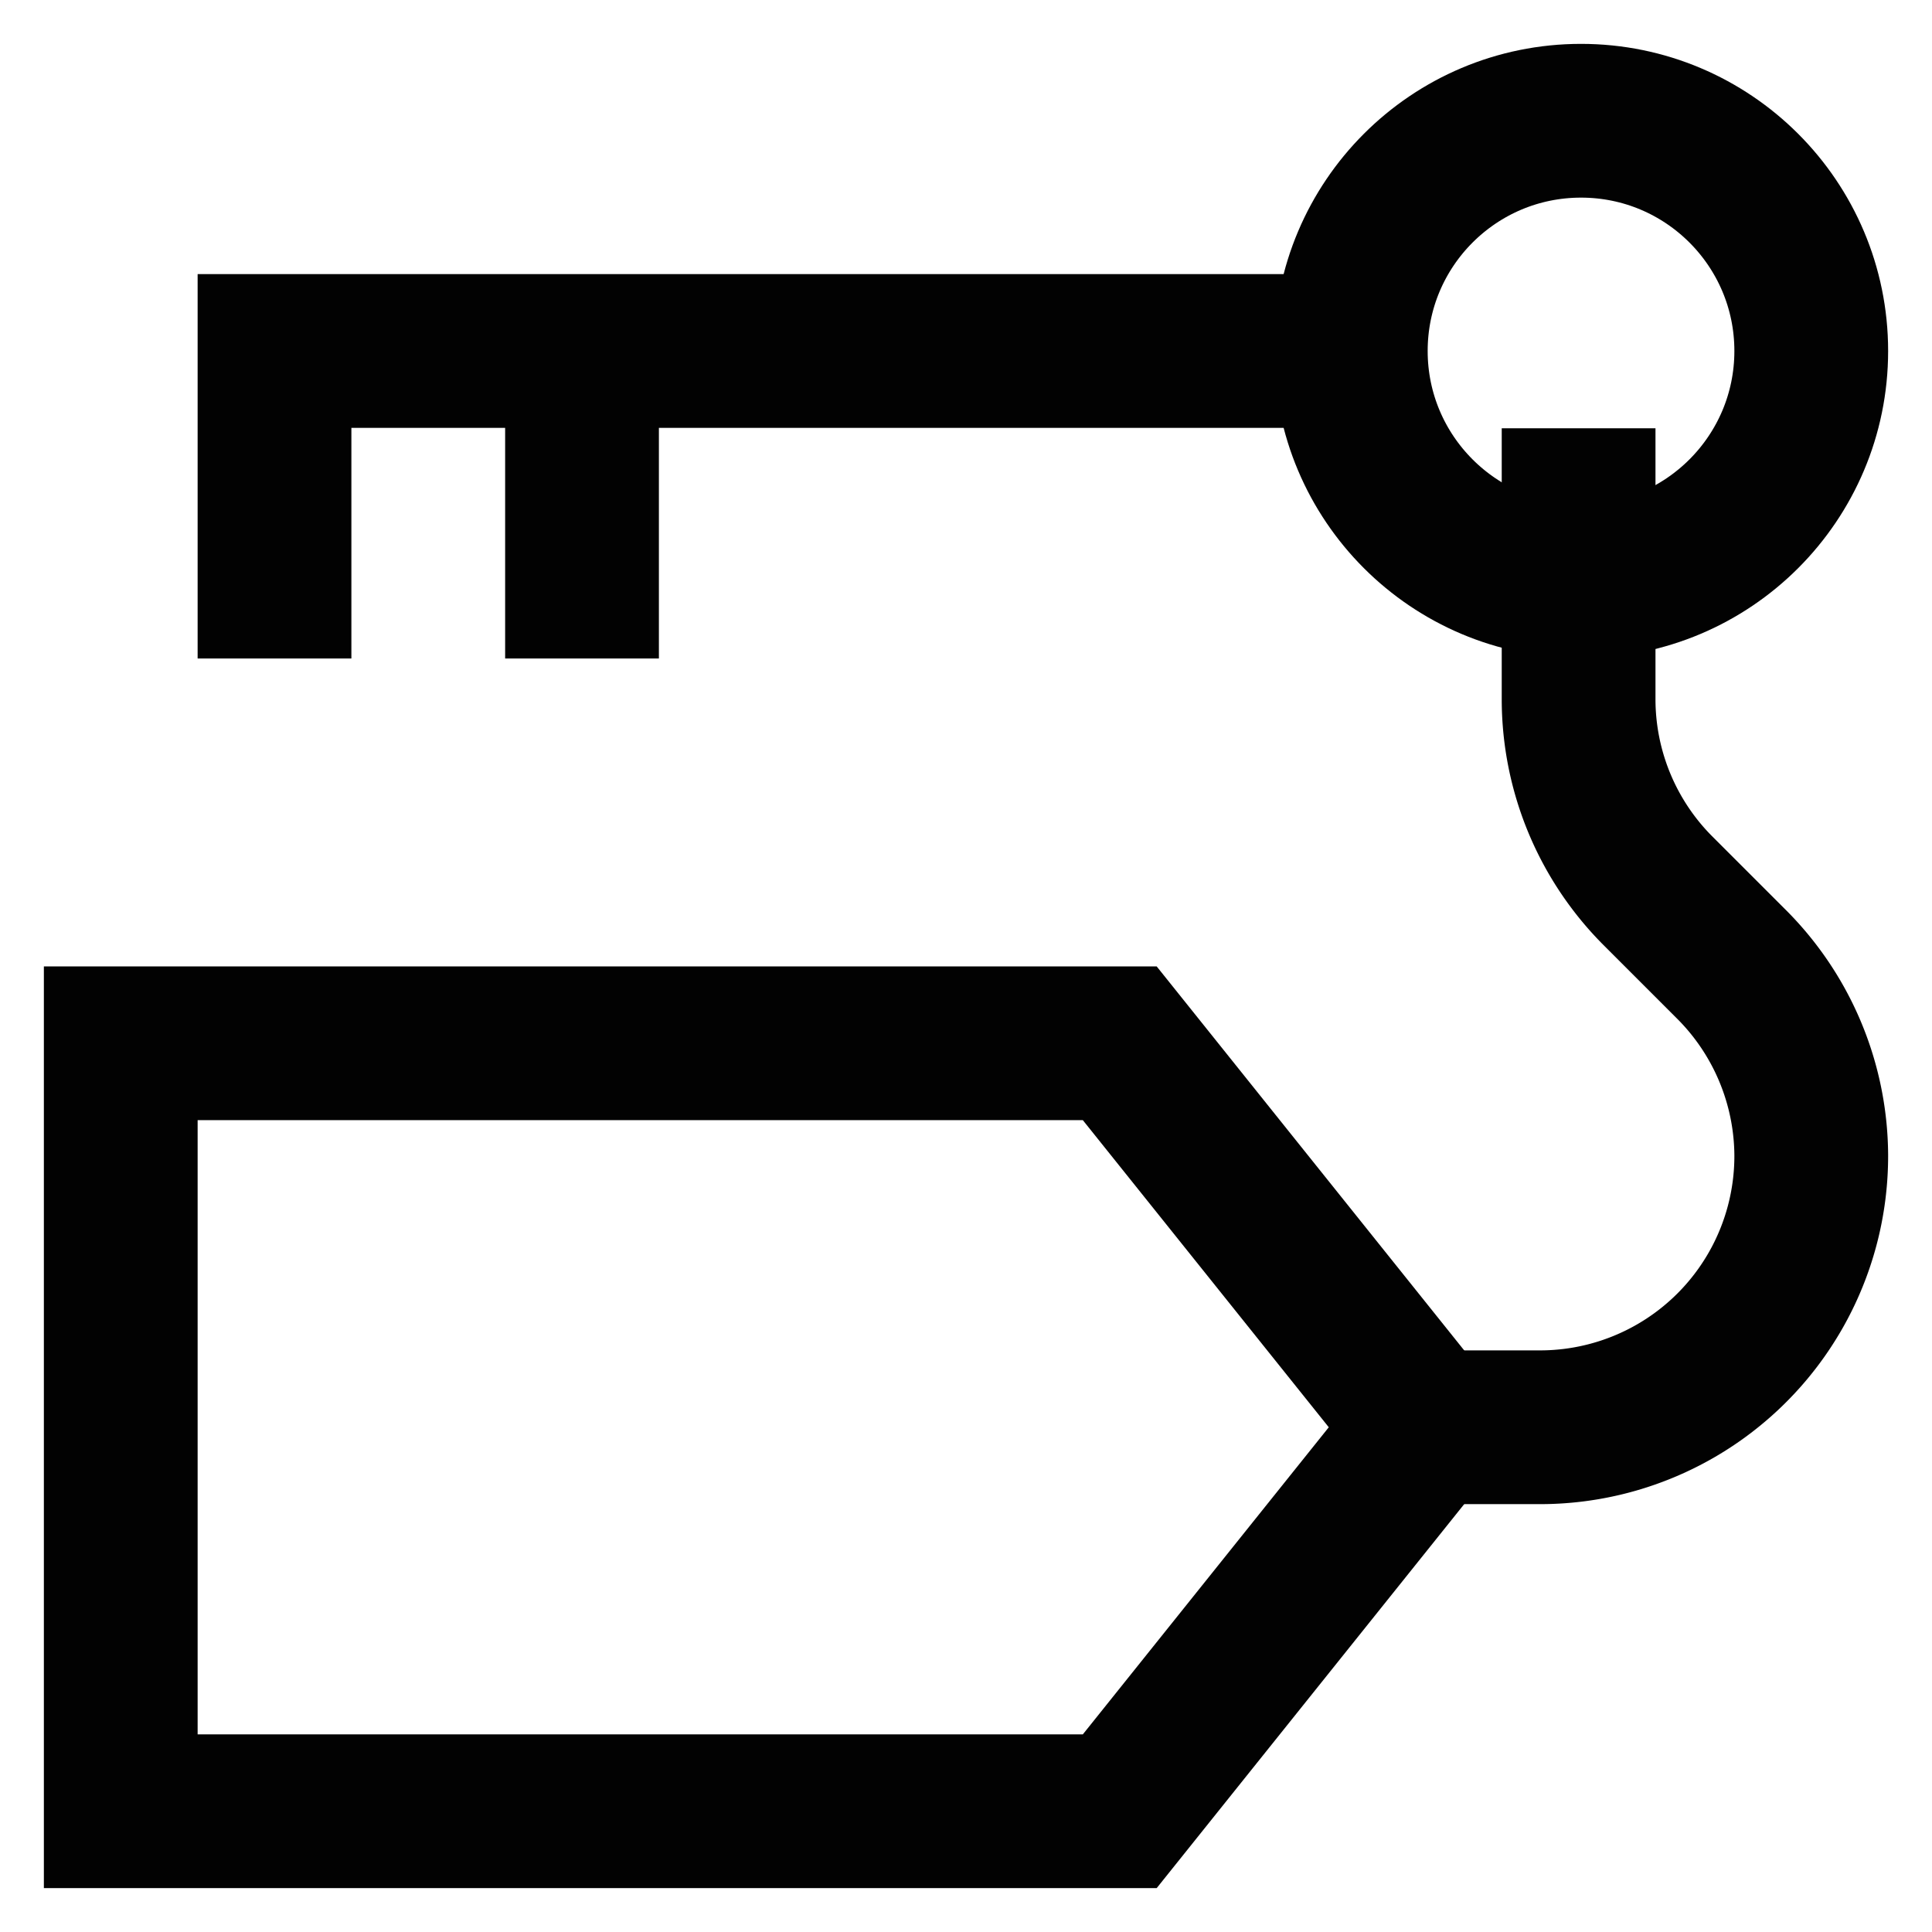
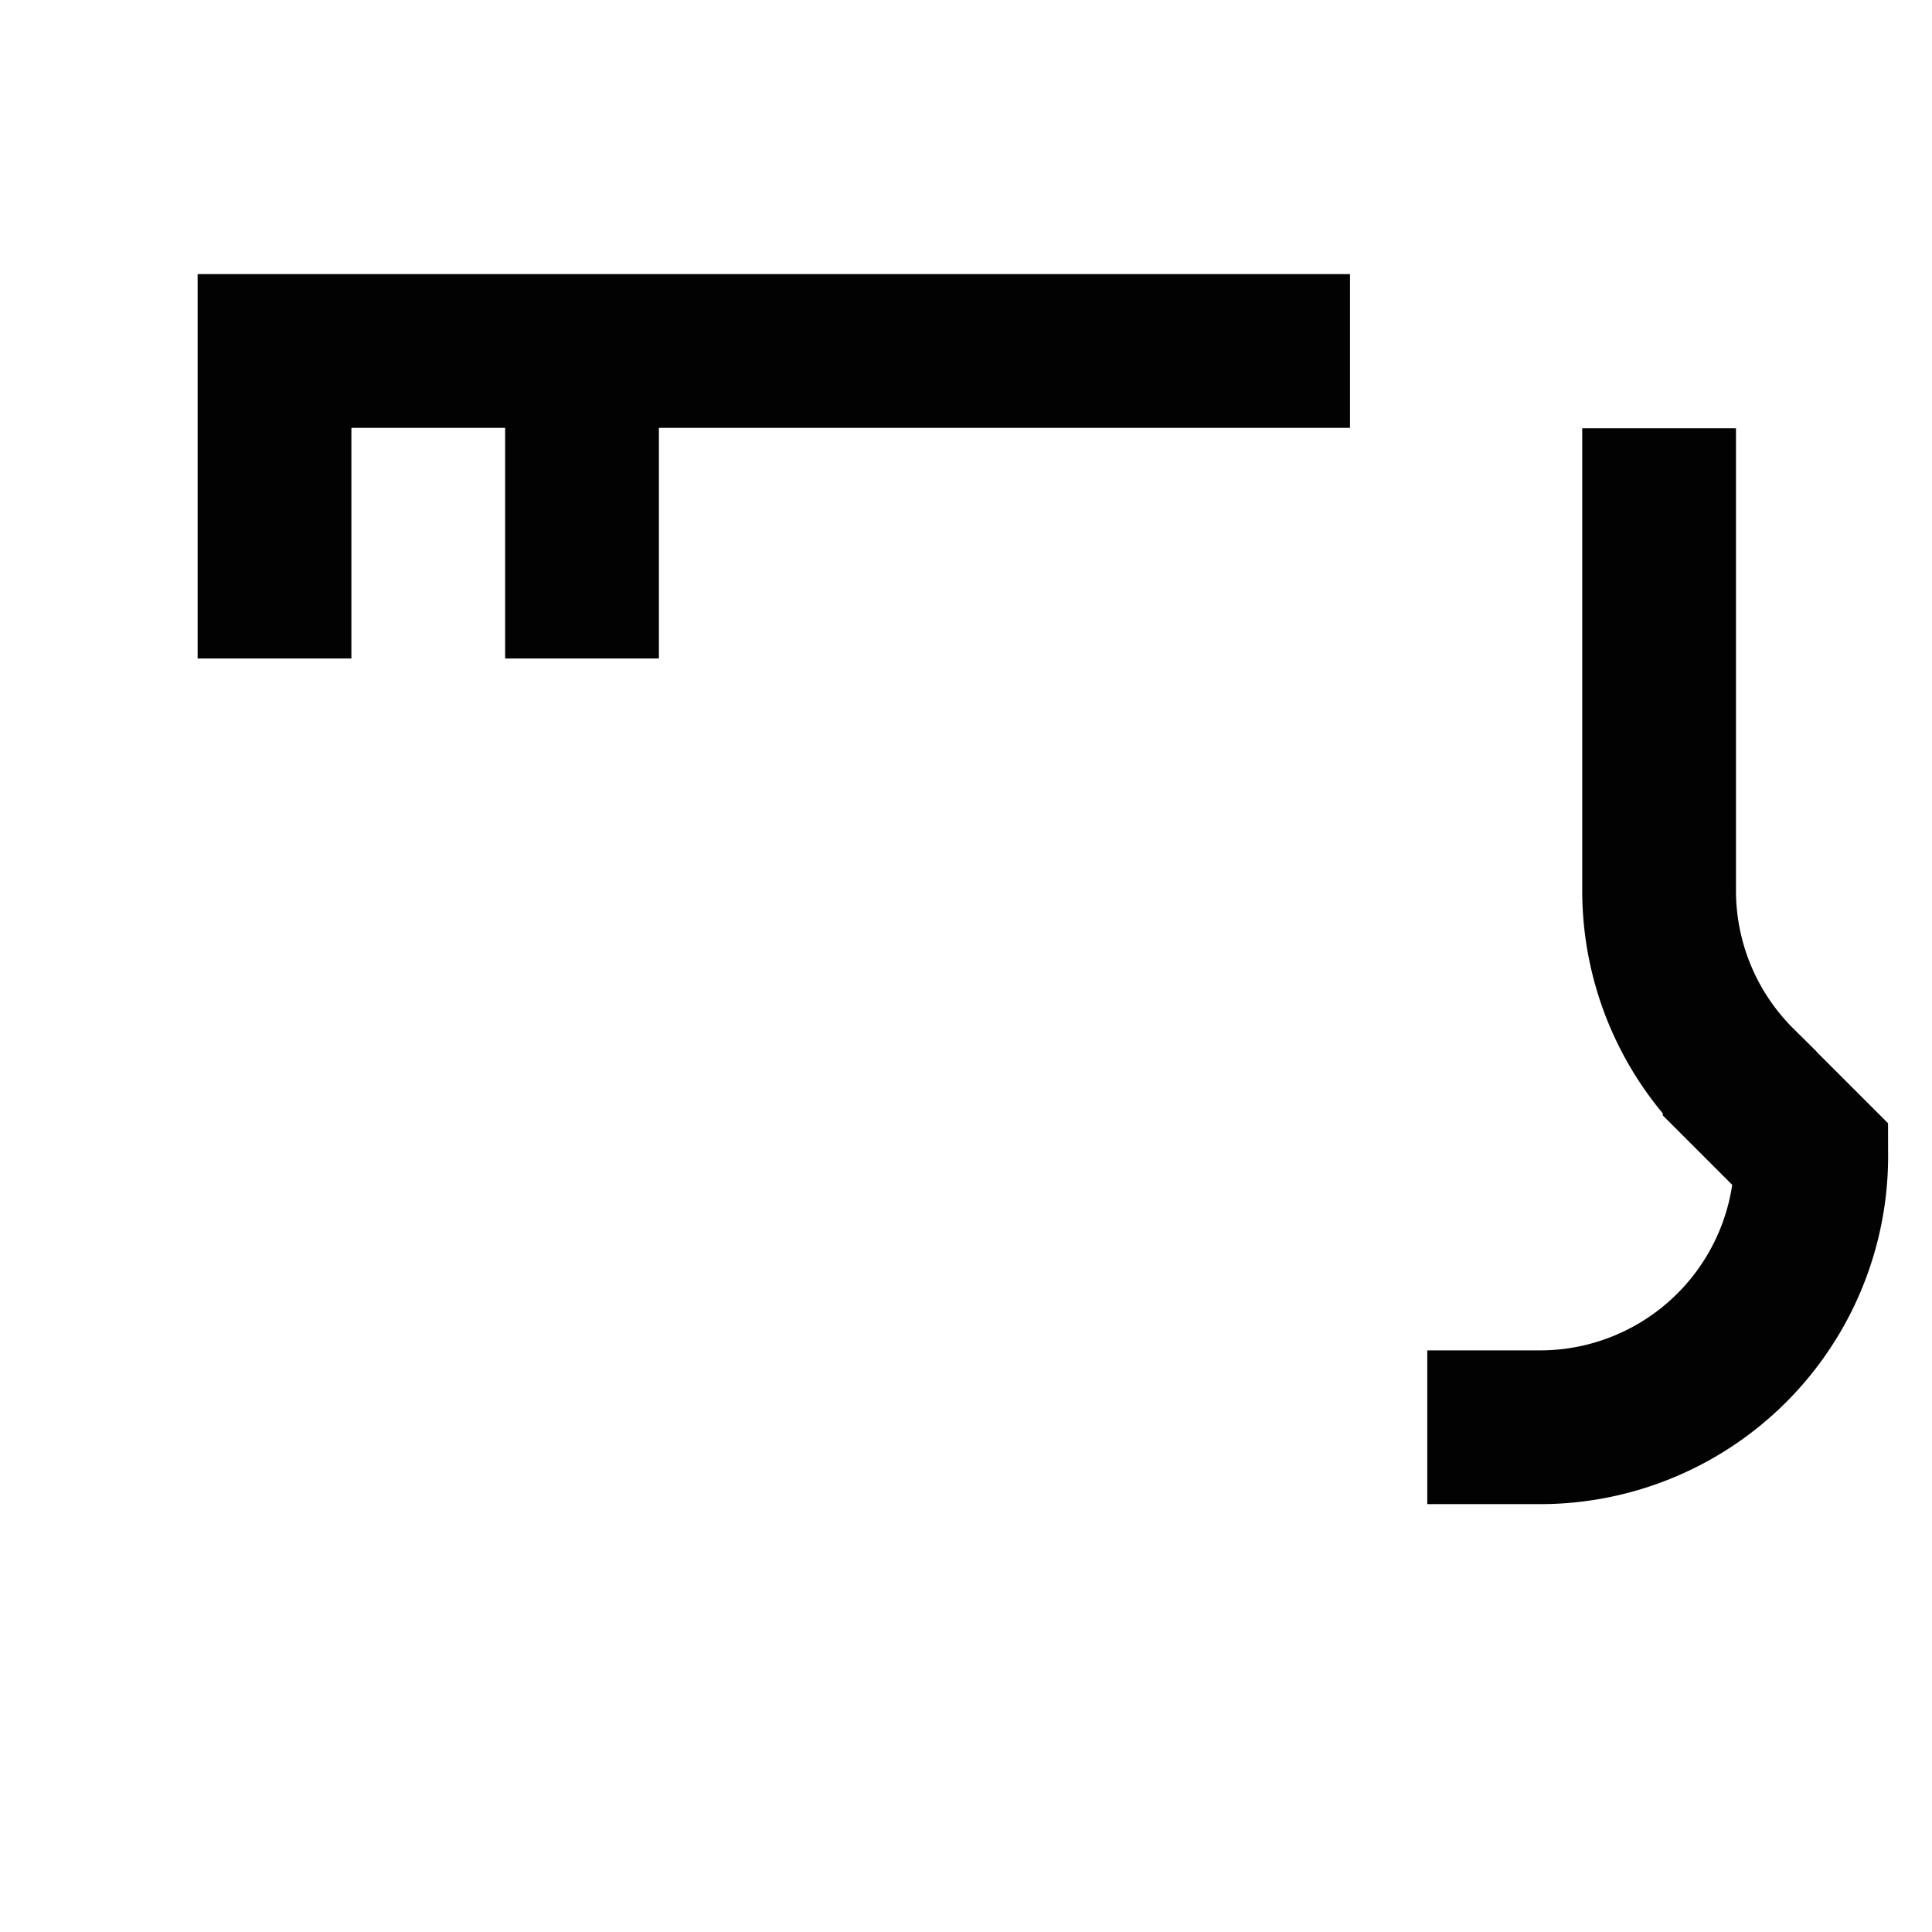
<svg xmlns="http://www.w3.org/2000/svg" width="800px" height="800px" viewBox="0 0 24 24" id="Layer_1" data-name="Layer 1">
  <defs>
    <style>.cls-1{fill:none;stroke:#020202;stroke-miterlimit:10;stroke-width:1.91px;}</style>
  </defs>
-   <circle class="cls-1" cx="19.64" cy="4.36" r="2.86" />
  <polyline class="cls-1" points="3.41 8.18 3.41 4.36 16.77 4.36" />
  <line class="cls-1" x1="7.23" y1="8.18" x2="7.23" y2="4.36" />
-   <polygon class="cls-1" points="13.91 22.5 1.5 22.5 1.5 12.96 13.91 12.96 17.73 17.73 13.91 22.5" />
-   <path class="cls-1" d="M17.73,17.73h1.4a3.37,3.37,0,0,0,3.37-3.38h0a3.38,3.38,0,0,0-1-2.38l-.89-.89a3.37,3.37,0,0,1-1-2.39V5.32" />
+   <path class="cls-1" d="M17.73,17.73h1.4a3.37,3.37,0,0,0,3.37-3.38h0l-.89-.89a3.37,3.37,0,0,1-1-2.39V5.32" />
</svg>